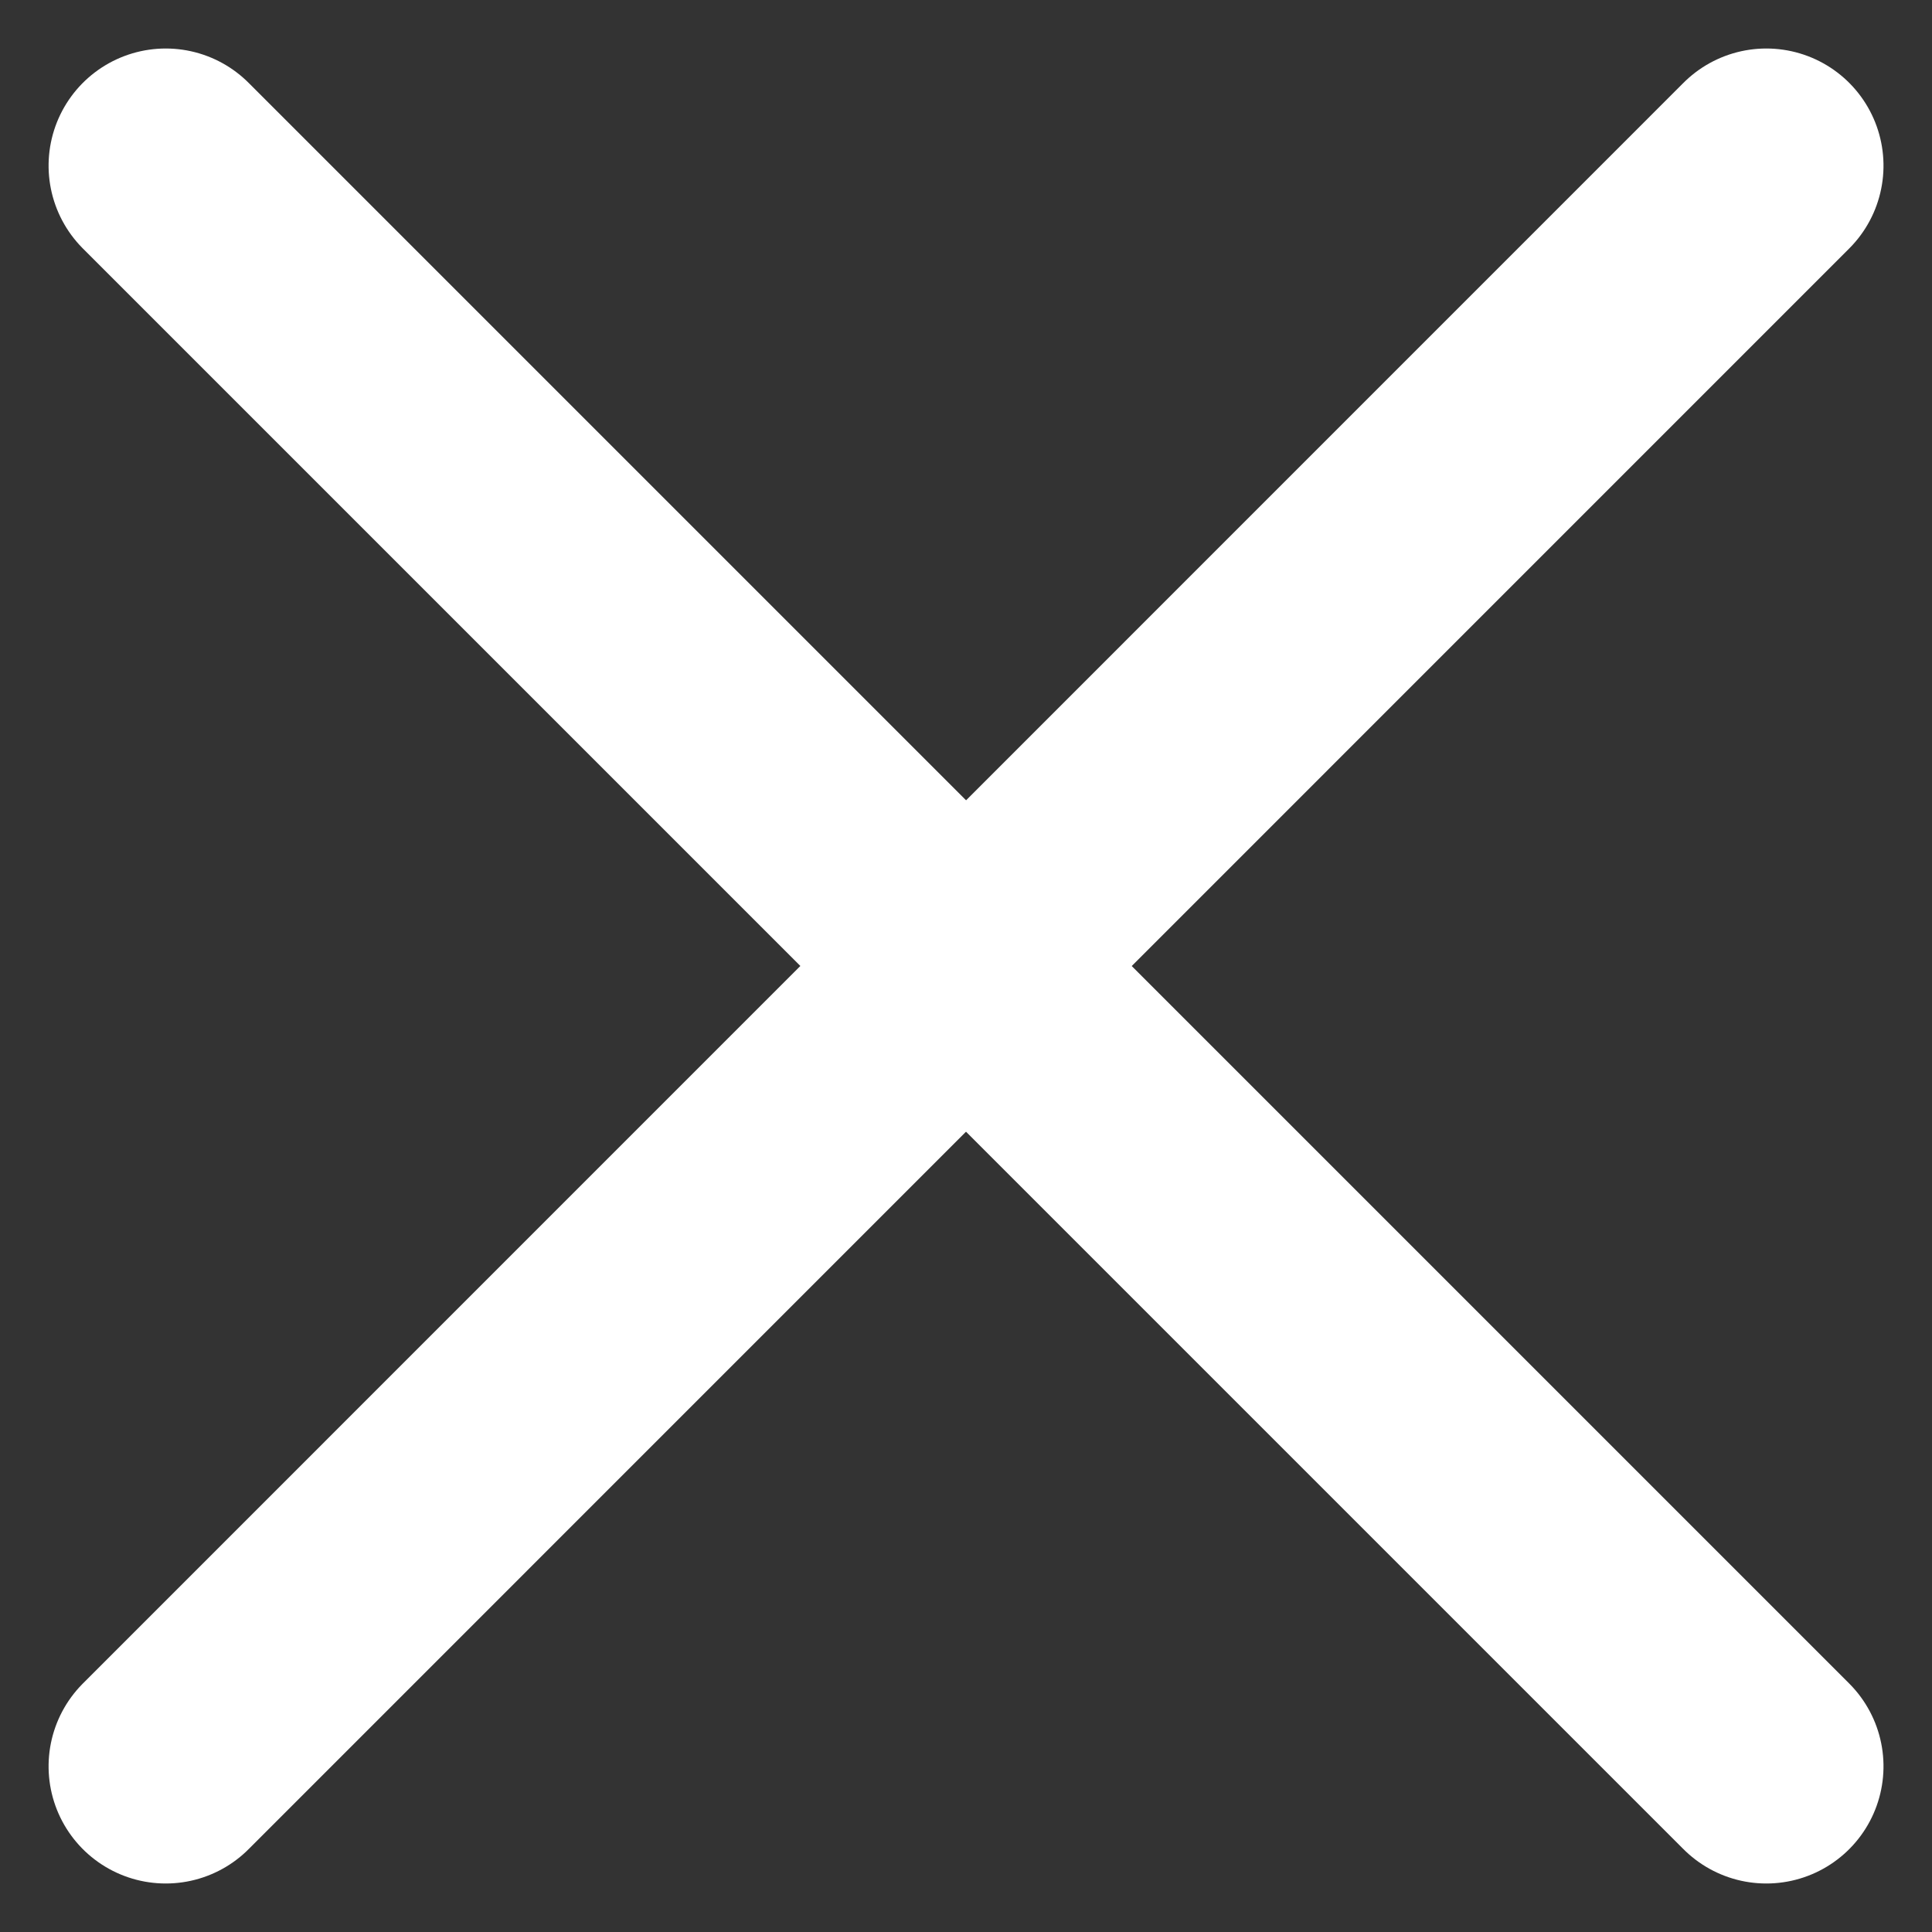
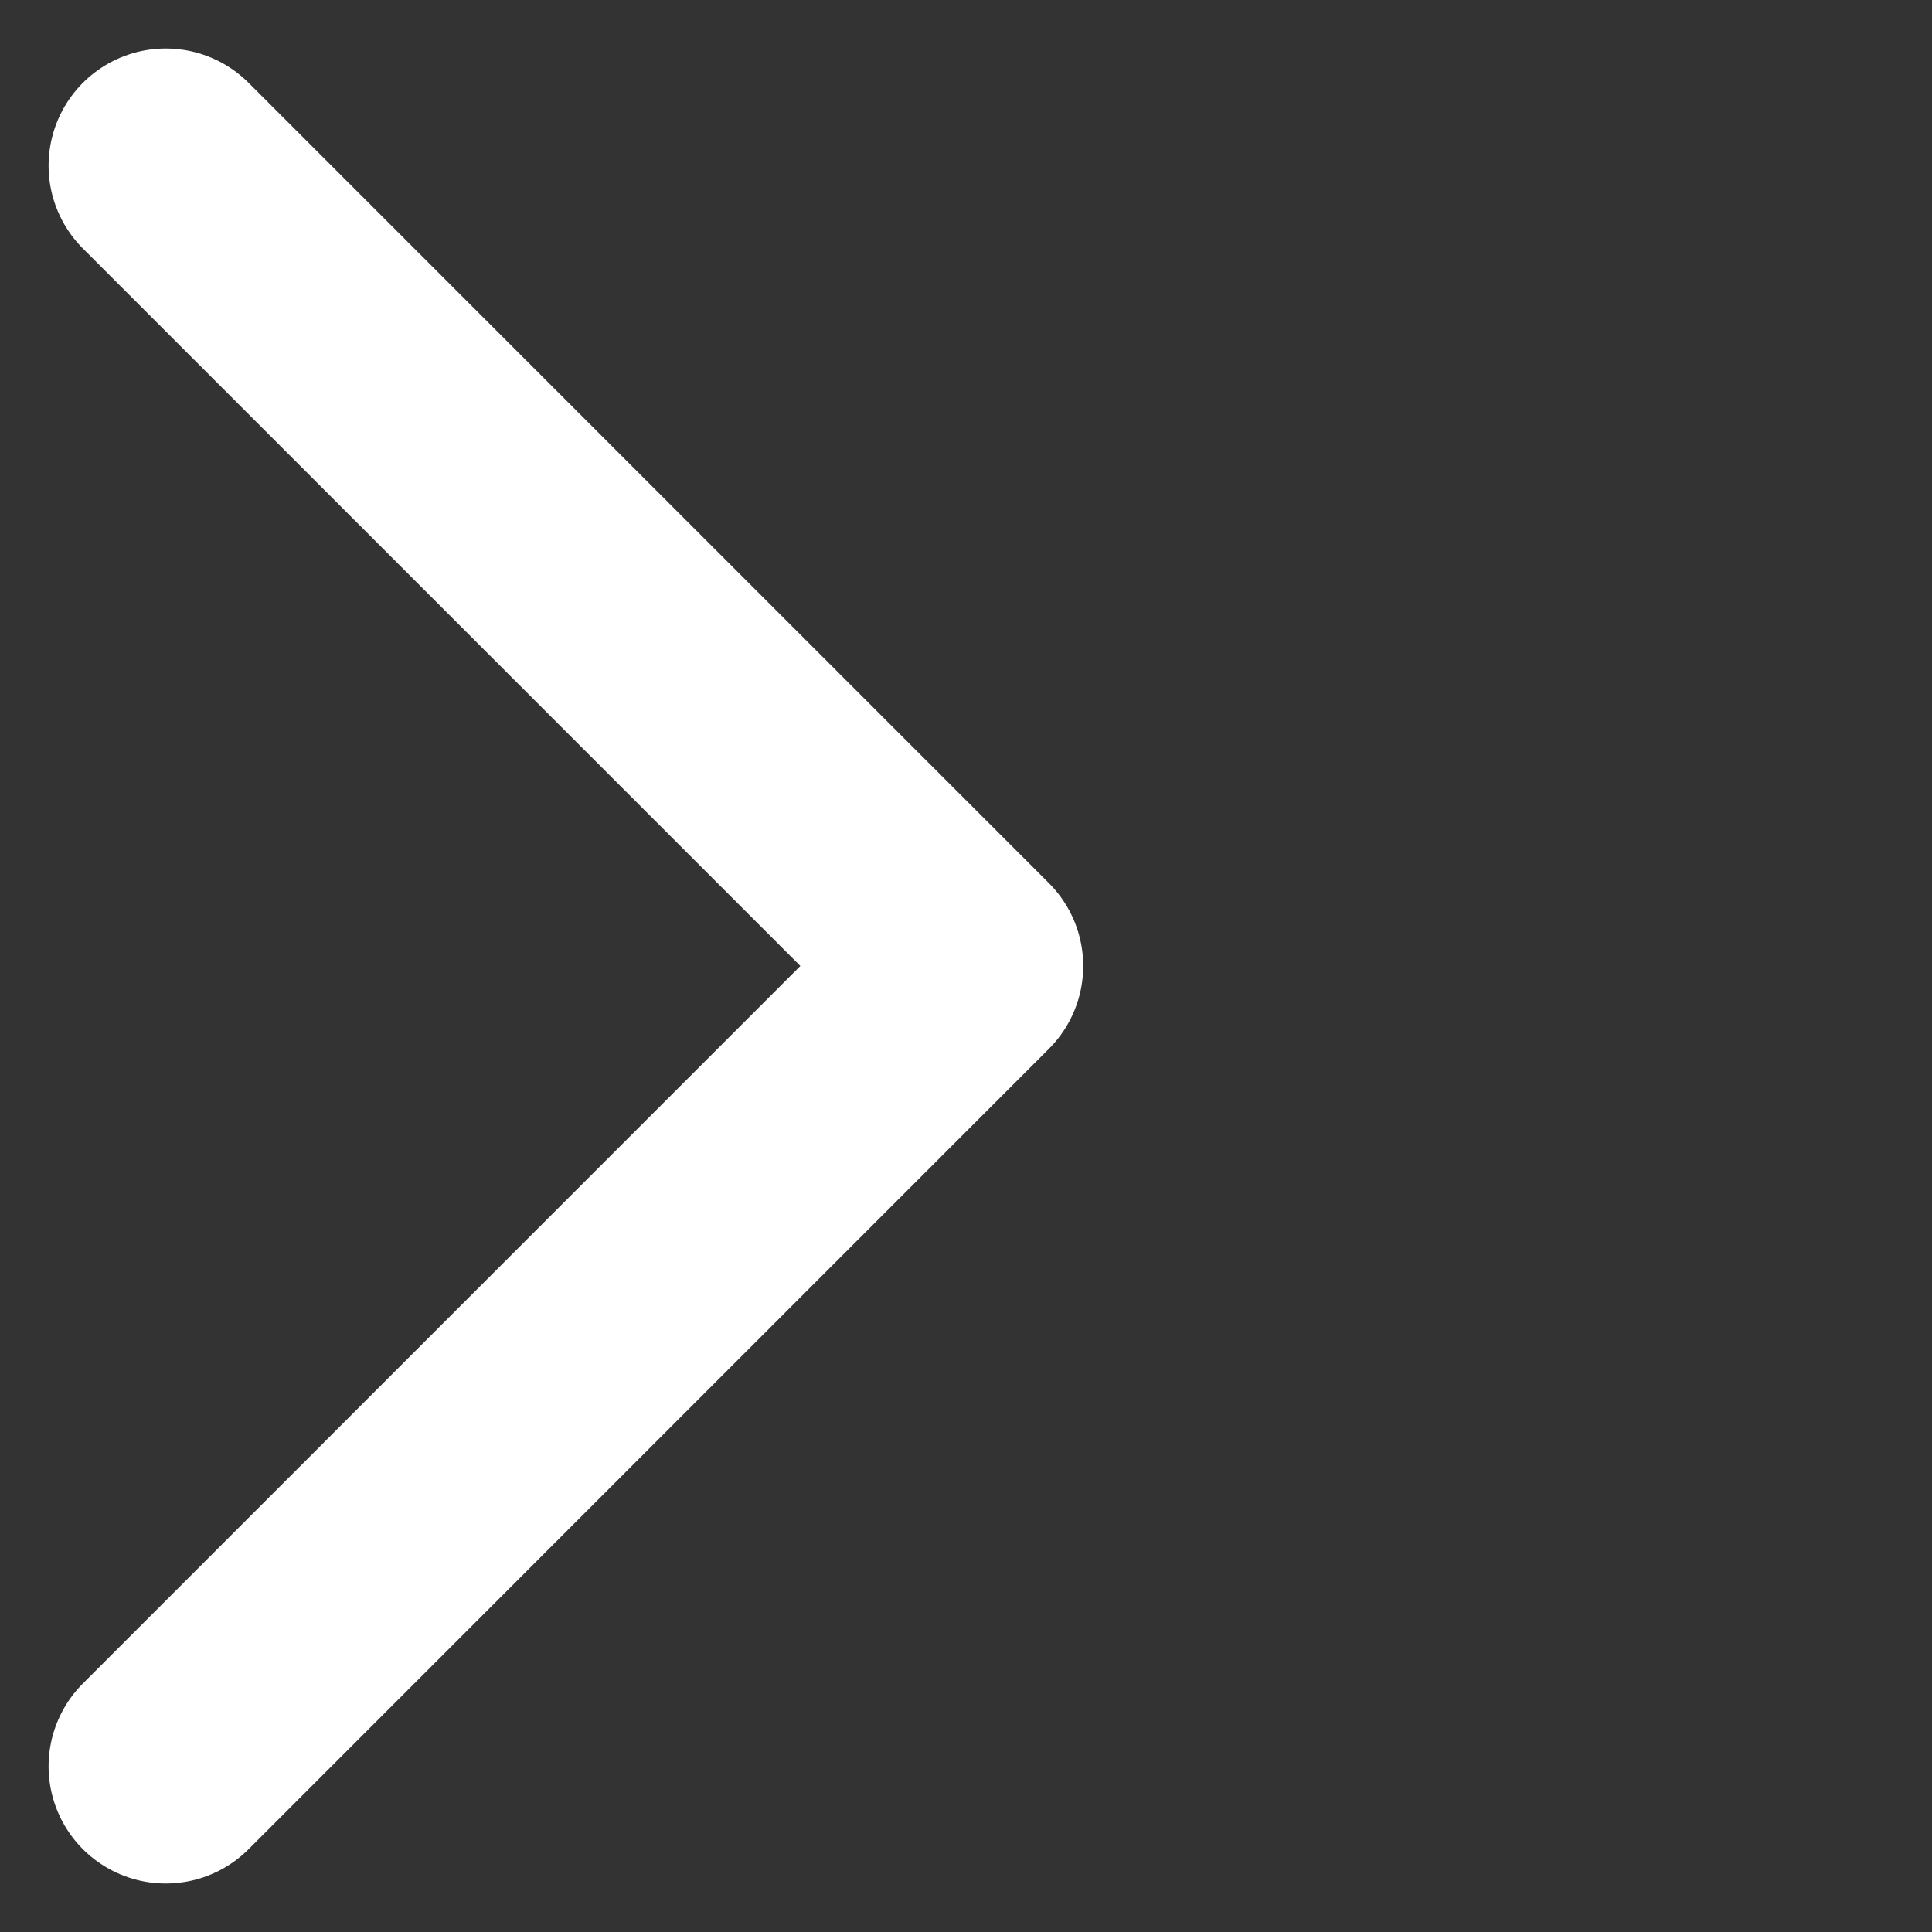
<svg xmlns="http://www.w3.org/2000/svg" width="24.735" height="24.736" viewBox="0 0 24.735 24.736">
  <rect x="0" y="0" width="24.735" height="24.736" fill="#333333" stroke="none" />
  <g id="Raggruppa_88741" data-name="Raggruppa 88741" transform="translate(-939.825 -1490.825)">
-     <path id="Tracciato_122759" data-name="Tracciato 122759" d="M0,10.246,10.246,0,20.493,10.246" transform="translate(952.193 1513.439) rotate(-90)" fill="none" stroke="#ffffff" stroke-linecap="round" stroke-linejoin="round" stroke-width="3" />
    <path id="Tracciato_122760" data-name="Tracciato 122760" d="M0,10.246,10.246,0,20.493,10.246" transform="translate(952.193 1492.946) rotate(90)" fill="none" stroke="#ffffff" stroke-linecap="round" stroke-linejoin="round" stroke-width="3" />
  </g>
</svg>